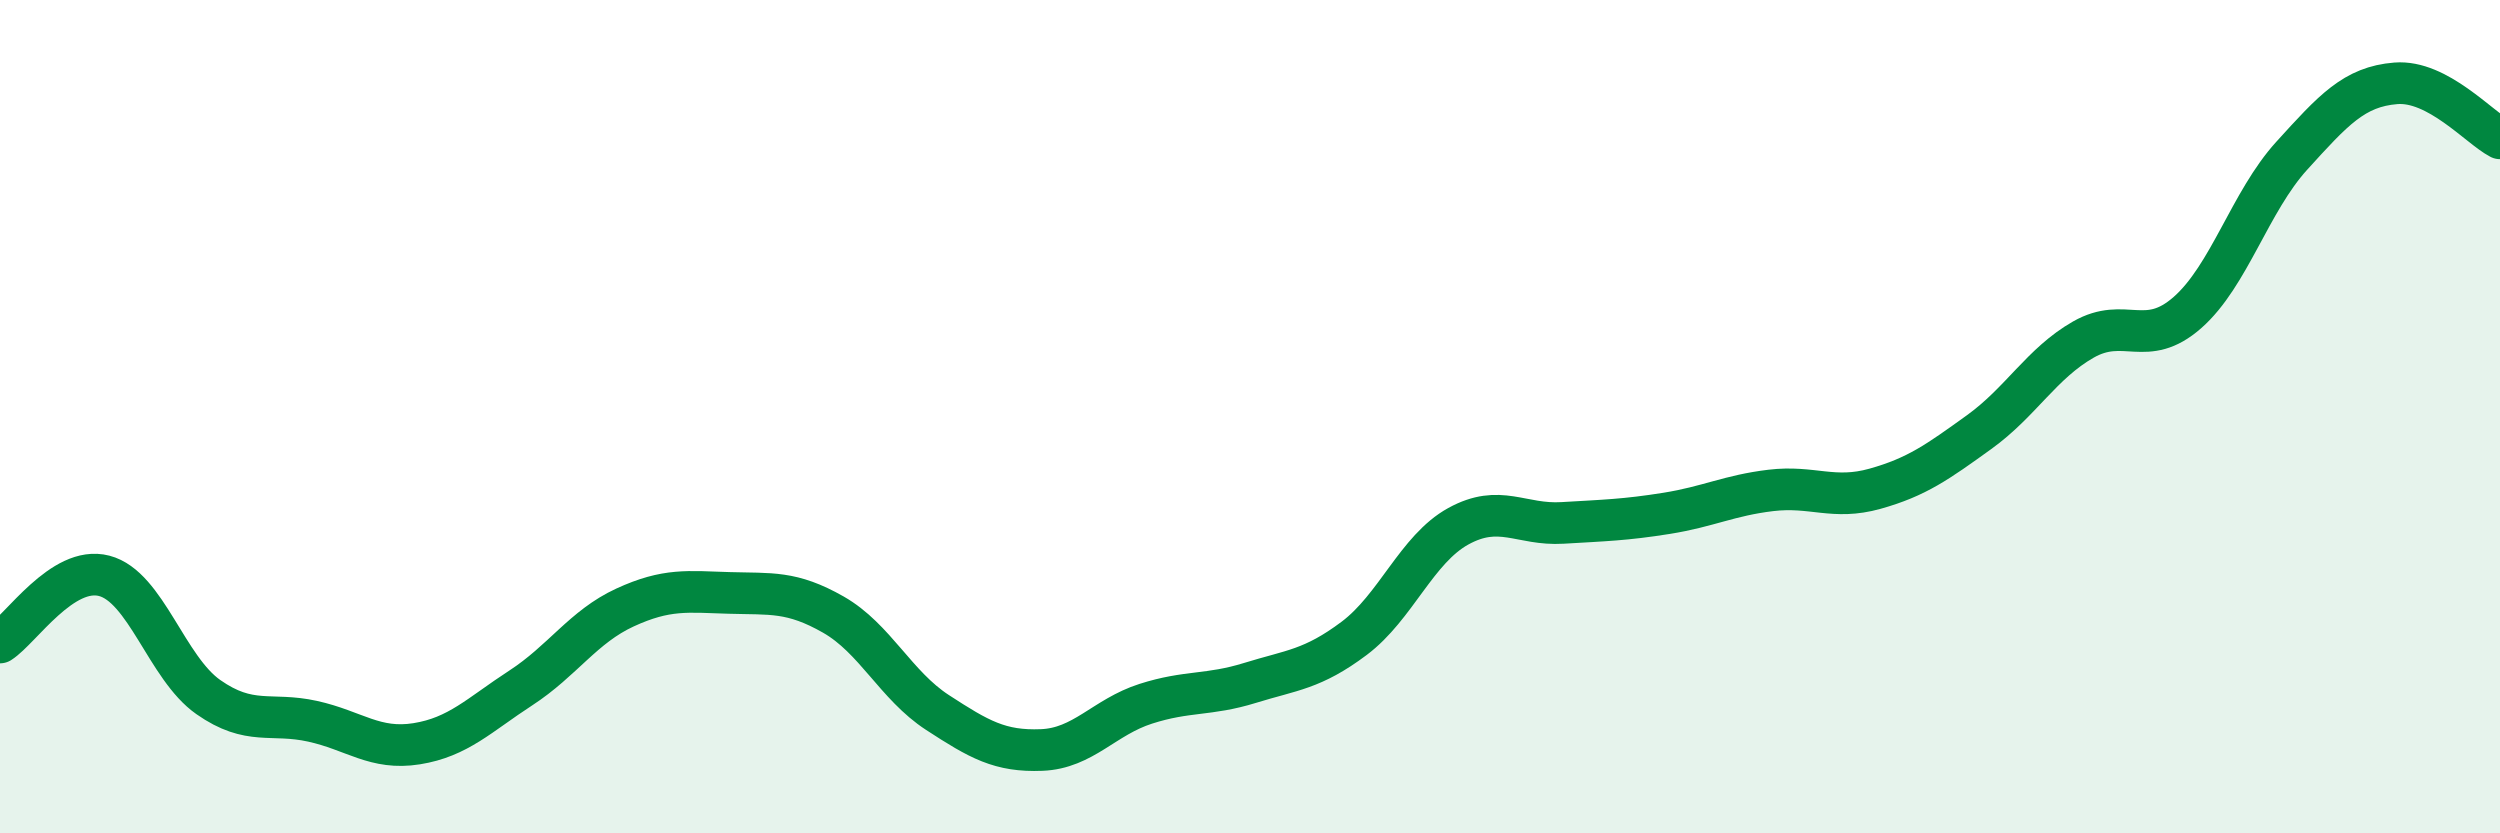
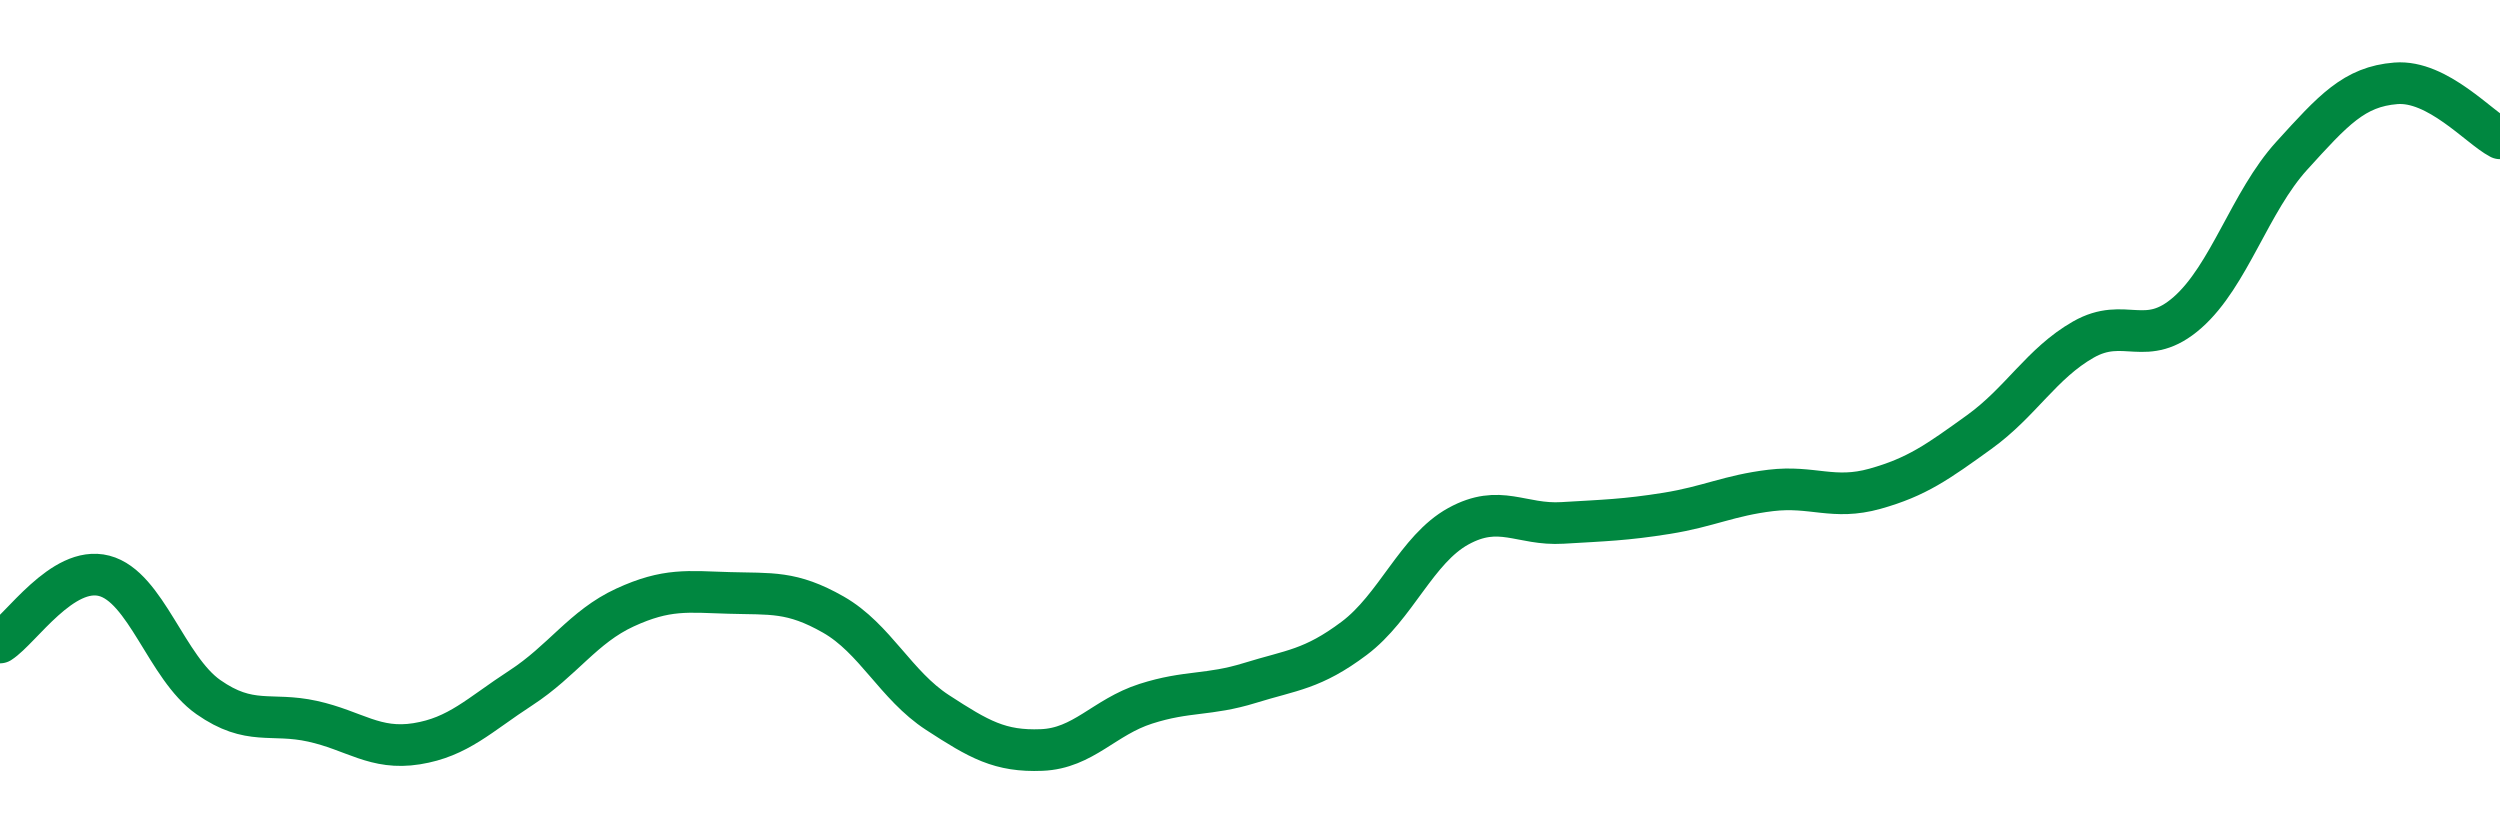
<svg xmlns="http://www.w3.org/2000/svg" width="60" height="20" viewBox="0 0 60 20">
-   <path d="M 0,15.42 C 0.5,15.1 1.5,13.56 2.5,13.82 C 3.5,14.08 4,16.03 5,16.73 C 6,17.43 6.5,17.09 7.5,17.31 C 8.5,17.53 9,18.01 10,17.85 C 11,17.69 11.5,17.16 12.5,16.51 C 13.5,15.86 14,15.04 15,14.58 C 16,14.12 16.5,14.2 17.5,14.23 C 18.5,14.26 19,14.18 20,14.75 C 21,15.32 21.5,16.45 22.5,17.1 C 23.5,17.75 24,18.04 25,18 C 26,17.96 26.5,17.21 27.5,16.89 C 28.5,16.57 29,16.7 30,16.39 C 31,16.08 31.5,16.07 32.5,15.32 C 33.5,14.57 34,13.18 35,12.63 C 36,12.08 36.5,12.61 37.5,12.55 C 38.5,12.49 39,12.48 40,12.32 C 41,12.16 41.5,11.89 42.5,11.77 C 43.5,11.65 44,12.01 45,11.73 C 46,11.45 46.5,11.09 47.5,10.37 C 48.5,9.65 49,8.72 50,8.15 C 51,7.58 51.5,8.38 52.5,7.5 C 53.5,6.62 54,4.84 55,3.74 C 56,2.64 56.5,2.08 57.5,2 C 58.5,1.92 59.5,3.06 60,3.32L60 20L0 20Z" fill="#008740" opacity="0.1" stroke-linecap="round" stroke-linejoin="round" />
  <path d="M 0,15.42 C 0.5,15.1 1.5,13.56 2.5,13.82 C 3.5,14.08 4,16.03 5,16.73 C 6,17.43 6.5,17.09 7.5,17.31 C 8.5,17.53 9,18.01 10,17.85 C 11,17.69 11.5,17.16 12.5,16.51 C 13.5,15.86 14,15.04 15,14.58 C 16,14.12 16.5,14.2 17.5,14.23 C 18.5,14.26 19,14.18 20,14.75 C 21,15.32 21.5,16.45 22.5,17.1 C 23.5,17.75 24,18.04 25,18 C 26,17.96 26.5,17.21 27.5,16.89 C 28.5,16.57 29,16.7 30,16.39 C 31,16.08 31.5,16.07 32.5,15.32 C 33.5,14.57 34,13.18 35,12.63 C 36,12.08 36.5,12.61 37.5,12.55 C 38.5,12.49 39,12.48 40,12.32 C 41,12.16 41.5,11.89 42.5,11.77 C 43.5,11.65 44,12.01 45,11.73 C 46,11.45 46.5,11.09 47.5,10.37 C 48.5,9.65 49,8.72 50,8.15 C 51,7.58 51.5,8.38 52.5,7.5 C 53.5,6.62 54,4.84 55,3.74 C 56,2.64 56.5,2.08 57.5,2 C 58.5,1.92 59.5,3.06 60,3.32" stroke="#008740" stroke-width="1" fill="none" stroke-linecap="round" stroke-linejoin="round" />
</svg>